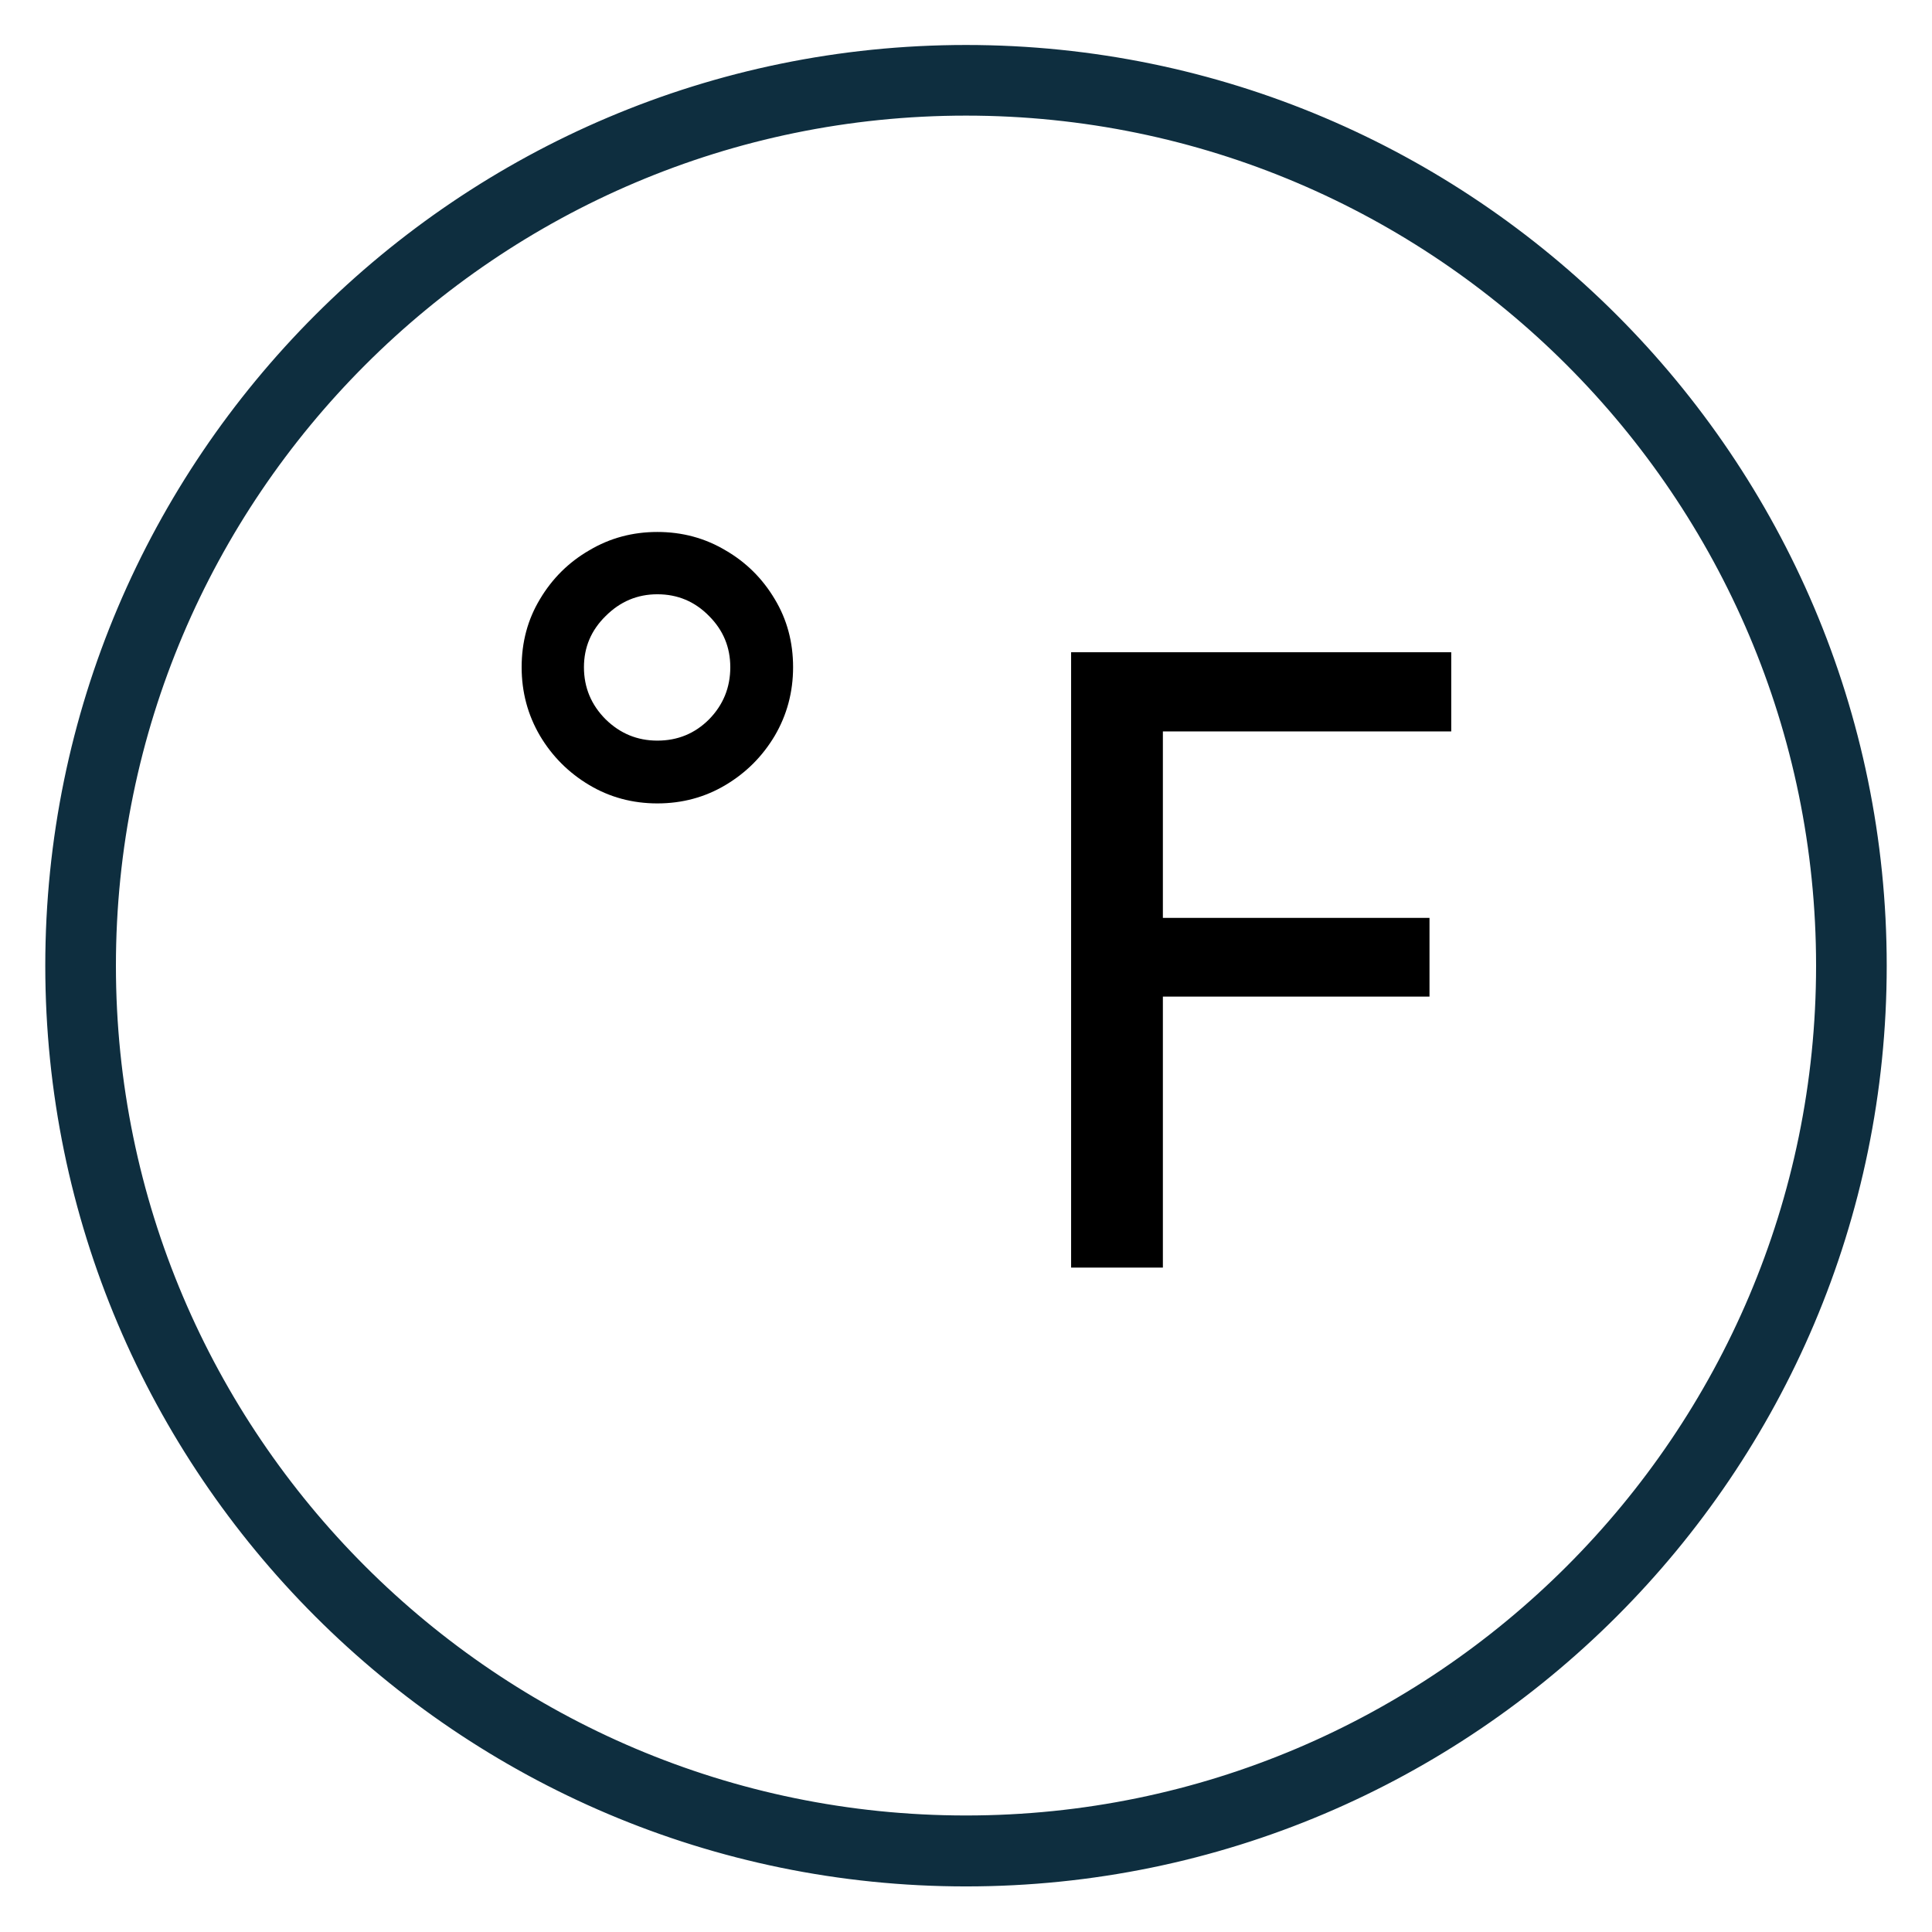
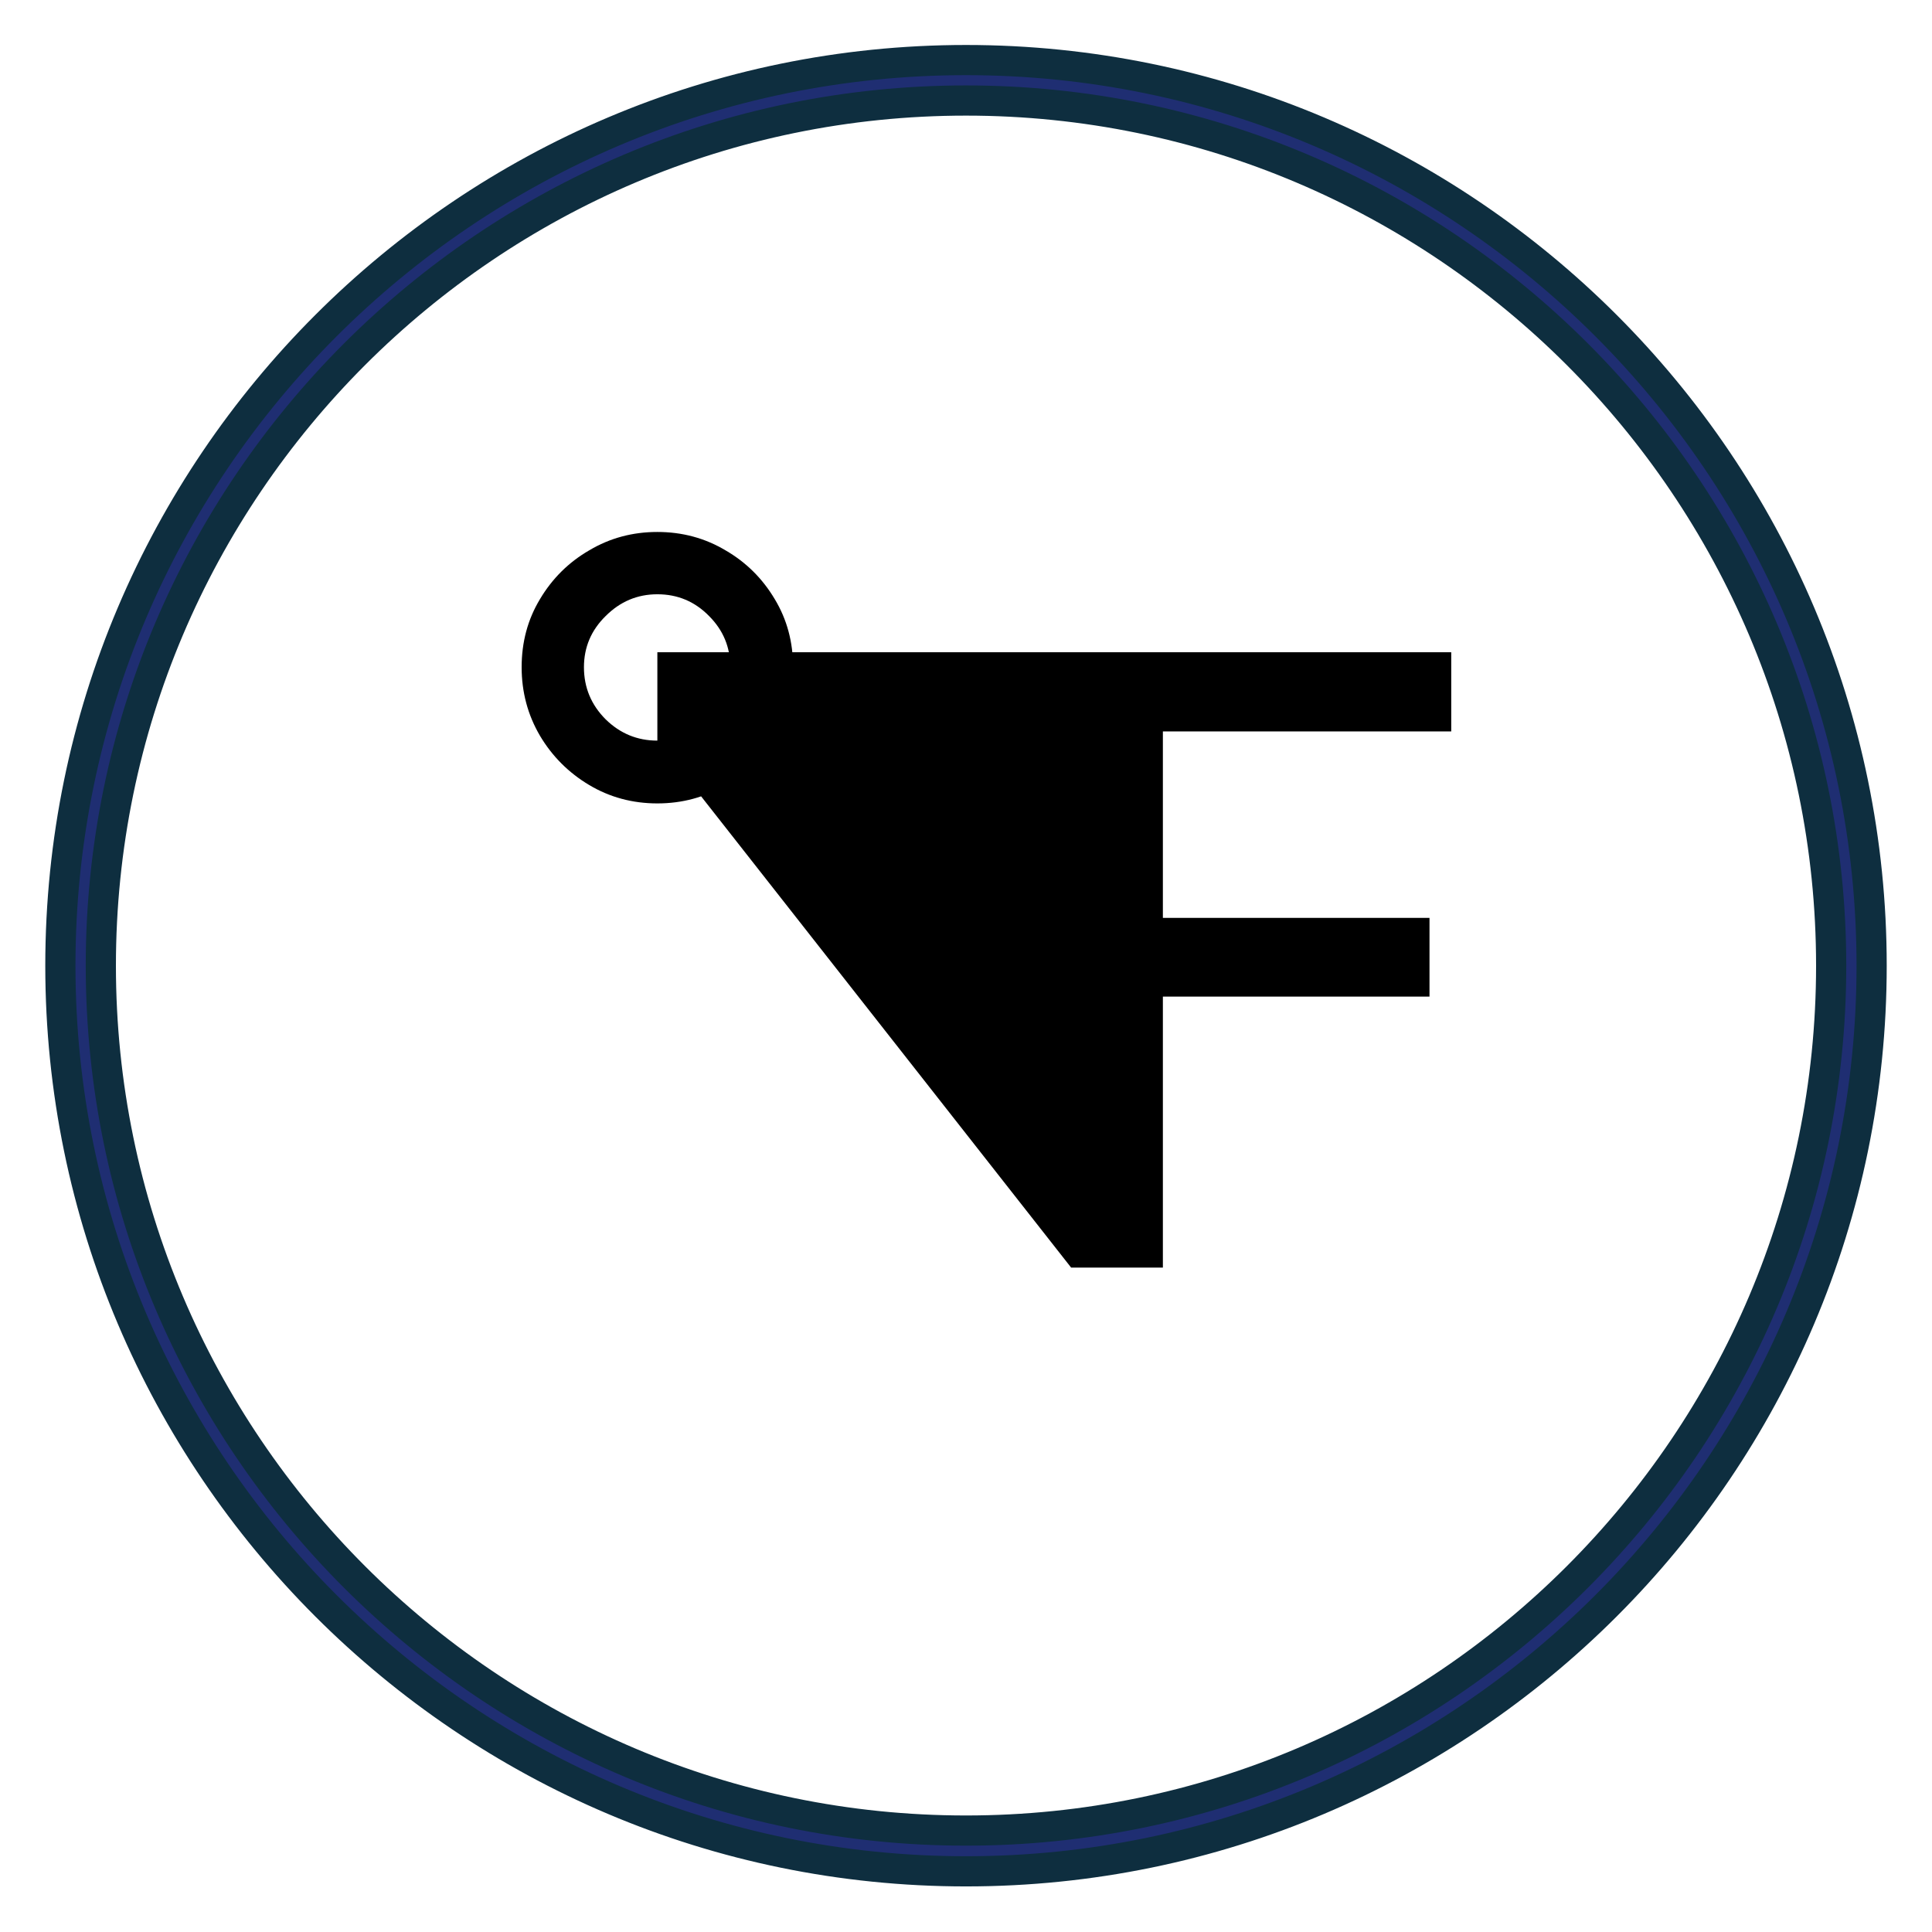
<svg xmlns="http://www.w3.org/2000/svg" width="32" height="32" viewBox="0 0 32 32" fill="none">
  <path d="M16 30.995C7.73 30.995 1 24.265 1 15.995C1 7.725 7.73 0.995 16 0.995C24.27 0.995 31 7.725 31 15.995C31 24.265 24.27 30.995 16 30.995ZM16 1.665C8.1 1.665 1.67 8.095 1.67 15.995C1.67 23.895 8.1 30.32 16 30.32C23.9 30.32 30.33 23.89 30.33 15.995C30.33 8.1 23.9 1.665 16 1.665Z" fill="#1F2E72" />
-   <path d="M16 30.995C7.73 30.995 1 24.265 1 15.995C1 7.725 7.73 0.995 16 0.995C24.27 0.995 31 7.725 31 15.995C31 24.265 24.27 30.995 16 30.995ZM16 1.665C8.1 1.665 1.67 8.095 1.67 15.995C1.67 23.895 8.1 30.32 16 30.32C23.9 30.32 30.33 23.89 30.33 15.995C30.33 8.1 23.9 1.665 16 1.665Z" fill="#0E2E3F" />
  <path d="M16 30.995C7.73 30.995 1 24.265 1 15.995C1 7.725 7.73 0.995 16 0.995C24.27 0.995 31 7.725 31 15.995C31 24.265 24.27 30.995 16 30.995ZM16 1.665C8.1 1.665 1.67 8.095 1.67 15.995C1.67 23.895 8.1 30.32 16 30.32C23.9 30.32 30.33 23.89 30.33 15.995C30.33 8.1 23.9 1.665 16 1.665Z" stroke="#0E2E3F" stroke-width="0.5" />
-   <path d="M10.888 13.307C10.477 13.307 10.101 13.206 9.76 13.003C9.419 12.8 9.147 12.528 8.944 12.187C8.741 11.841 8.64 11.462 8.64 11.051C8.64 10.635 8.741 10.259 8.944 9.923C9.147 9.582 9.419 9.312 9.76 9.115C10.101 8.912 10.477 8.811 10.888 8.811C11.299 8.811 11.675 8.912 12.016 9.115C12.357 9.312 12.629 9.582 12.832 9.923C13.035 10.259 13.136 10.635 13.136 11.051C13.136 11.462 13.035 11.841 12.832 12.187C12.629 12.528 12.357 12.8 12.016 13.003C11.675 13.206 11.299 13.307 10.888 13.307ZM10.888 12.267C11.224 12.267 11.509 12.15 11.744 11.915C11.979 11.675 12.096 11.387 12.096 11.051C12.096 10.72 11.979 10.438 11.744 10.203C11.509 9.963 11.224 9.843 10.888 9.843C10.557 9.843 10.272 9.963 10.032 10.203C9.792 10.438 9.672 10.72 9.672 11.051C9.672 11.387 9.792 11.675 10.032 11.915C10.272 12.15 10.557 12.267 10.888 12.267ZM17.741 20.995V10.803H24.037V12.115H19.261V15.203H23.677V16.507H19.261V20.995H17.741Z" fill="black" />
+   <path d="M10.888 13.307C10.477 13.307 10.101 13.206 9.76 13.003C9.419 12.8 9.147 12.528 8.944 12.187C8.741 11.841 8.64 11.462 8.64 11.051C8.64 10.635 8.741 10.259 8.944 9.923C9.147 9.582 9.419 9.312 9.76 9.115C10.101 8.912 10.477 8.811 10.888 8.811C11.299 8.811 11.675 8.912 12.016 9.115C12.357 9.312 12.629 9.582 12.832 9.923C13.035 10.259 13.136 10.635 13.136 11.051C13.136 11.462 13.035 11.841 12.832 12.187C12.629 12.528 12.357 12.8 12.016 13.003C11.675 13.206 11.299 13.307 10.888 13.307ZM10.888 12.267C11.224 12.267 11.509 12.15 11.744 11.915C11.979 11.675 12.096 11.387 12.096 11.051C12.096 10.72 11.979 10.438 11.744 10.203C11.509 9.963 11.224 9.843 10.888 9.843C10.557 9.843 10.272 9.963 10.032 10.203C9.792 10.438 9.672 10.72 9.672 11.051C9.672 11.387 9.792 11.675 10.032 11.915C10.272 12.15 10.557 12.267 10.888 12.267ZV10.803H24.037V12.115H19.261V15.203H23.677V16.507H19.261V20.995H17.741Z" fill="black" />
</svg>